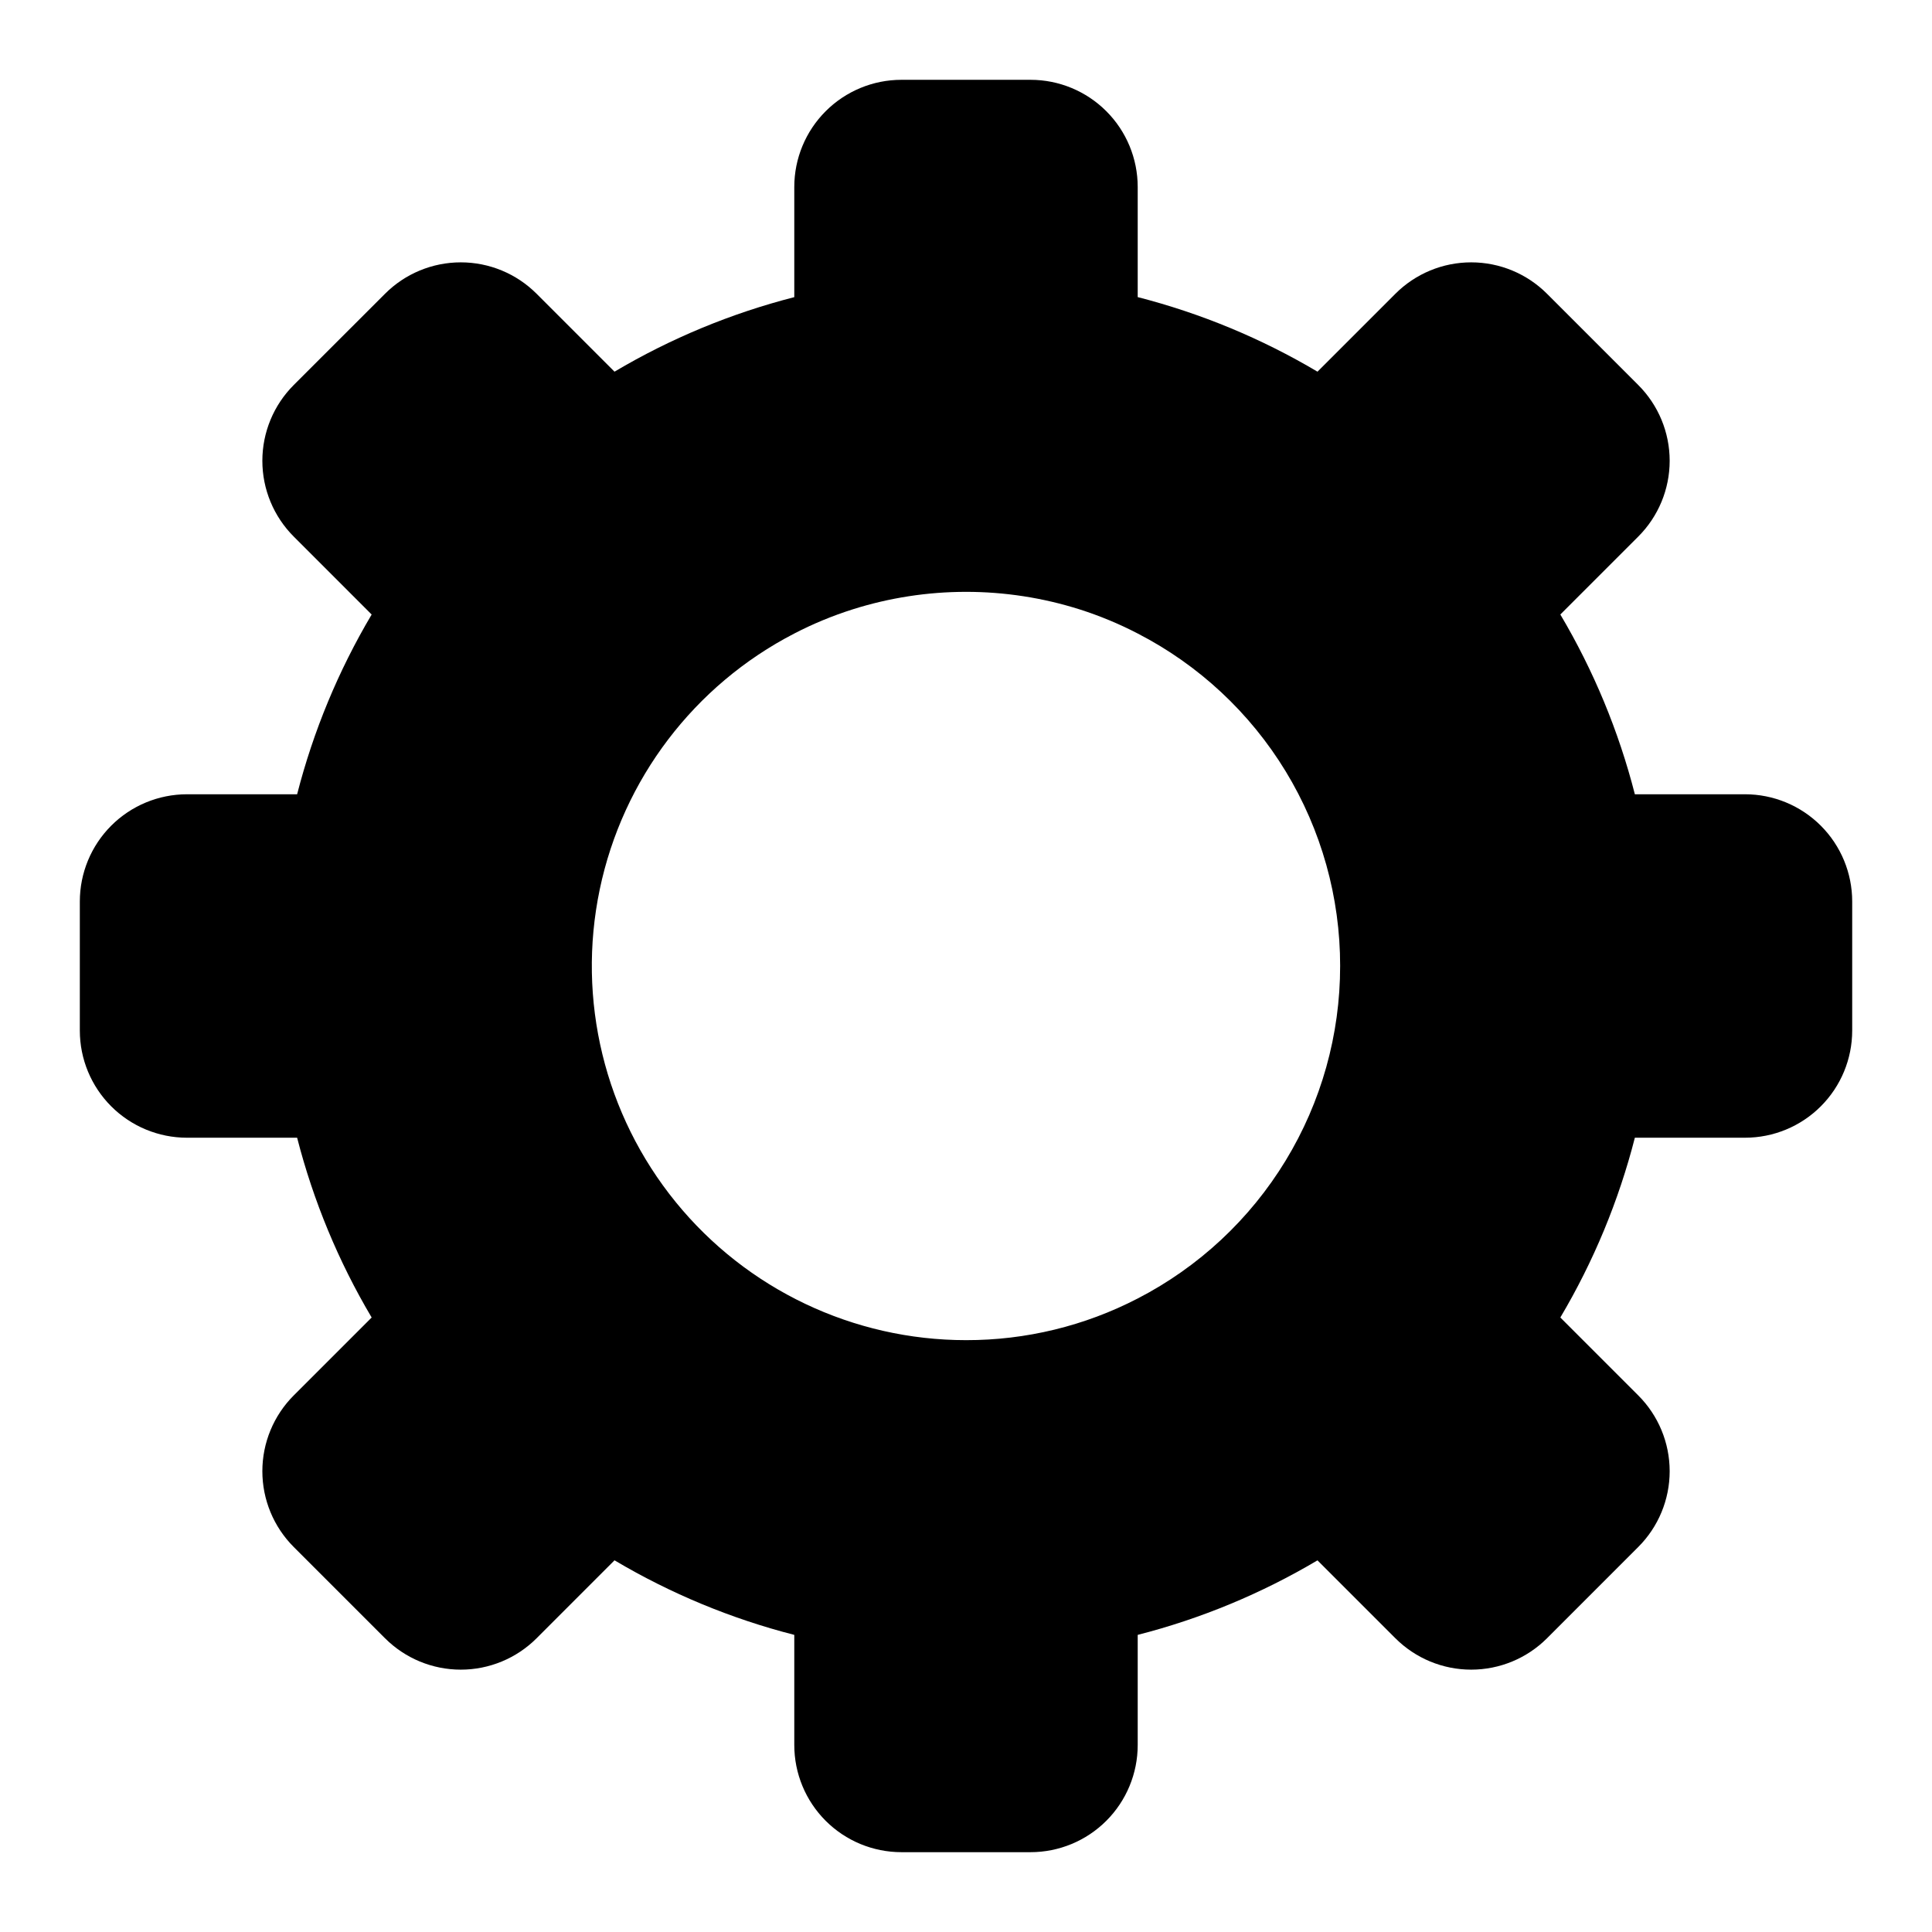
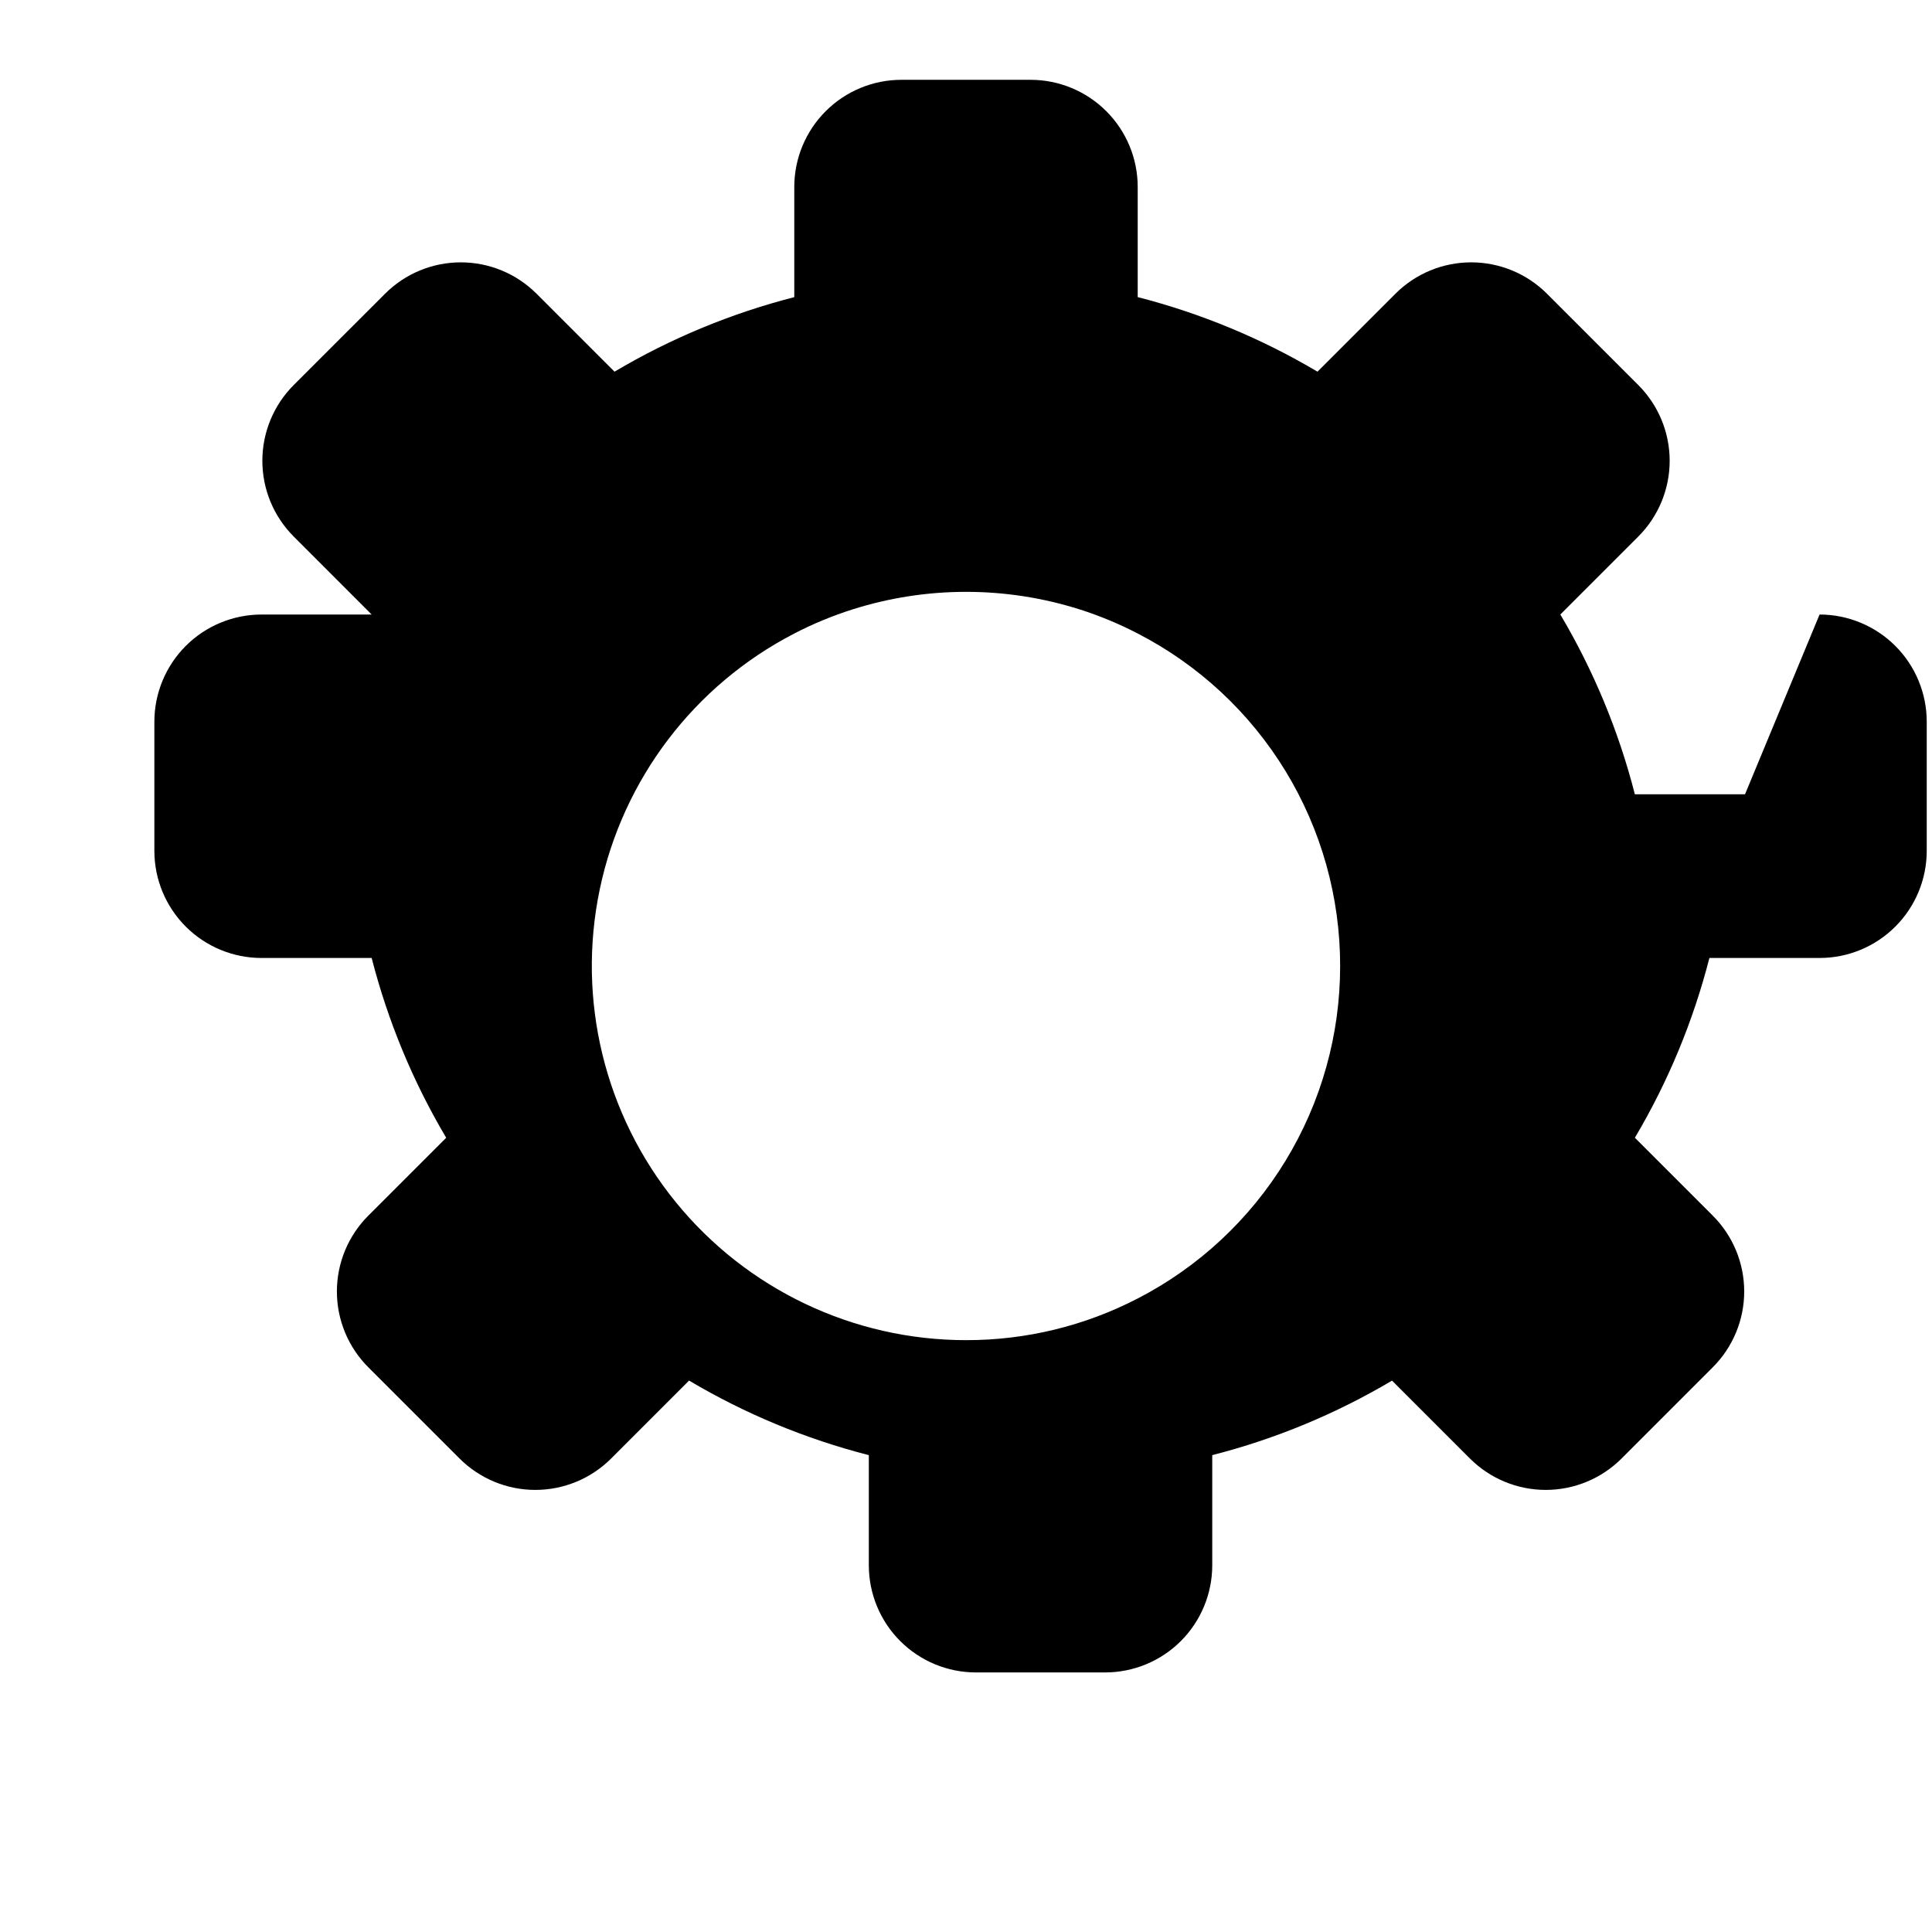
<svg xmlns="http://www.w3.org/2000/svg" fill="#000000" width="800px" height="800px" version="1.1" viewBox="144 144 512 512">
-   <path d="m606.45 354.49h-29.195c-4.285-16.738-10.934-32.781-19.75-47.641l20.652-20.652c5.328-5.324 8.324-12.551 8.324-20.082 0-7.535-2.996-14.758-8.324-20.082l-24.184-24.184c-5.328-5.332-12.555-8.324-20.09-8.324s-14.762 2.992-20.086 8.324l-20.652 20.652v-0.004c-14.859-8.816-30.902-15.469-47.641-19.762v-29.184c0-7.531-2.992-14.758-8.32-20.082-5.324-5.328-12.551-8.32-20.082-8.32h-34.207c-7.531 0-14.758 2.992-20.082 8.32-5.328 5.324-8.32 12.551-8.32 20.082v29.195c-16.738 4.285-32.781 10.938-47.641 19.75l-20.652-20.652v0.004c-5.324-5.332-12.551-8.324-20.082-8.324-7.535 0-14.758 2.992-20.082 8.324l-24.195 24.184c-5.324 5.324-8.316 12.551-8.316 20.082s2.992 14.754 8.316 20.082l20.652 20.66c-8.812 14.859-15.461 30.898-19.754 47.633h-29.184c-7.531 0.004-14.758 2.996-20.086 8.324-5.324 5.328-8.316 12.555-8.316 20.09v34.207-0.004c0 7.535 2.992 14.758 8.32 20.086 5.324 5.324 12.551 8.316 20.082 8.316h29.184c4.293 16.738 10.941 32.781 19.754 47.645l-20.652 20.652v-0.004c-5.324 5.328-8.316 12.551-8.316 20.082 0 7.535 2.992 14.758 8.316 20.086l24.195 24.195v-0.004c5.324 5.324 12.551 8.316 20.082 8.316s14.754-2.992 20.082-8.316l20.652-20.66c14.859 8.816 30.902 15.473 47.641 19.762v29.184c0 7.531 2.992 14.758 8.316 20.086 5.328 5.324 12.555 8.316 20.086 8.316h34.207c7.531 0 14.758-2.992 20.082-8.316 5.328-5.328 8.32-12.555 8.32-20.086v-29.184c16.738-4.285 32.781-10.938 47.641-19.75l20.652 20.652v-0.004c5.328 5.324 12.555 8.316 20.086 8.316 7.535 0 14.762-2.992 20.09-8.316l24.184-24.195v0.004c5.328-5.324 8.324-12.551 8.324-20.082 0-7.535-2.996-14.762-8.324-20.086l-20.652-20.652v0.004c8.816-14.863 15.465-30.906 19.75-47.645h29.195c7.531 0 14.758-2.992 20.082-8.32 5.328-5.324 8.32-12.547 8.32-20.082v-34.203c0-7.535-2.992-14.762-8.32-20.09-5.324-5.324-12.547-8.32-20.082-8.324zm-107.3 45.512c0.012 18.195-4.988 36.043-14.453 51.586-9.461 15.543-23.02 28.18-39.188 36.523-14.062 7.285-29.668 11.07-45.5 11.043-29.855 0-58.121-13.449-76.953-36.613-18.832-23.164-26.227-53.582-20.125-82.809 6.098-29.223 25.043-54.145 51.566-67.844 4.934-2.559 10.078-4.688 15.375-6.371 19.609-6.223 40.66-6.227 60.27-0.012 5.293 1.688 10.434 3.82 15.367 6.383 16.176 8.336 29.738 20.973 39.203 36.516 9.461 15.547 14.457 33.398 14.438 51.598z" />
+   <path d="m606.45 354.49h-29.195c-4.285-16.738-10.934-32.781-19.75-47.641l20.652-20.652c5.328-5.324 8.324-12.551 8.324-20.082 0-7.535-2.996-14.758-8.324-20.082l-24.184-24.184c-5.328-5.332-12.555-8.324-20.09-8.324s-14.762 2.992-20.086 8.324l-20.652 20.652v-0.004c-14.859-8.816-30.902-15.469-47.641-19.762v-29.184c0-7.531-2.992-14.758-8.32-20.082-5.324-5.328-12.551-8.32-20.082-8.32h-34.207c-7.531 0-14.758 2.992-20.082 8.32-5.328 5.324-8.32 12.551-8.32 20.082v29.195c-16.738 4.285-32.781 10.938-47.641 19.75l-20.652-20.652v0.004c-5.324-5.332-12.551-8.324-20.082-8.324-7.535 0-14.758 2.992-20.082 8.324l-24.195 24.184c-5.324 5.324-8.316 12.551-8.316 20.082s2.992 14.754 8.316 20.082l20.652 20.66h-29.184c-7.531 0.004-14.758 2.996-20.086 8.324-5.324 5.328-8.316 12.555-8.316 20.09v34.207-0.004c0 7.535 2.992 14.758 8.32 20.086 5.324 5.324 12.551 8.316 20.082 8.316h29.184c4.293 16.738 10.941 32.781 19.754 47.645l-20.652 20.652v-0.004c-5.324 5.328-8.316 12.551-8.316 20.082 0 7.535 2.992 14.758 8.316 20.086l24.195 24.195v-0.004c5.324 5.324 12.551 8.316 20.082 8.316s14.754-2.992 20.082-8.316l20.652-20.66c14.859 8.816 30.902 15.473 47.641 19.762v29.184c0 7.531 2.992 14.758 8.316 20.086 5.328 5.324 12.555 8.316 20.086 8.316h34.207c7.531 0 14.758-2.992 20.082-8.316 5.328-5.328 8.32-12.555 8.32-20.086v-29.184c16.738-4.285 32.781-10.938 47.641-19.75l20.652 20.652v-0.004c5.328 5.324 12.555 8.316 20.086 8.316 7.535 0 14.762-2.992 20.09-8.316l24.184-24.195v0.004c5.328-5.324 8.324-12.551 8.324-20.082 0-7.535-2.996-14.762-8.324-20.086l-20.652-20.652v0.004c8.816-14.863 15.465-30.906 19.75-47.645h29.195c7.531 0 14.758-2.992 20.082-8.32 5.328-5.324 8.32-12.547 8.32-20.082v-34.203c0-7.535-2.992-14.762-8.32-20.09-5.324-5.324-12.547-8.32-20.082-8.324zm-107.3 45.512c0.012 18.195-4.988 36.043-14.453 51.586-9.461 15.543-23.02 28.18-39.188 36.523-14.062 7.285-29.668 11.07-45.5 11.043-29.855 0-58.121-13.449-76.953-36.613-18.832-23.164-26.227-53.582-20.125-82.809 6.098-29.223 25.043-54.145 51.566-67.844 4.934-2.559 10.078-4.688 15.375-6.371 19.609-6.223 40.66-6.227 60.27-0.012 5.293 1.688 10.434 3.82 15.367 6.383 16.176 8.336 29.738 20.973 39.203 36.516 9.461 15.547 14.457 33.398 14.438 51.598z" />
</svg>